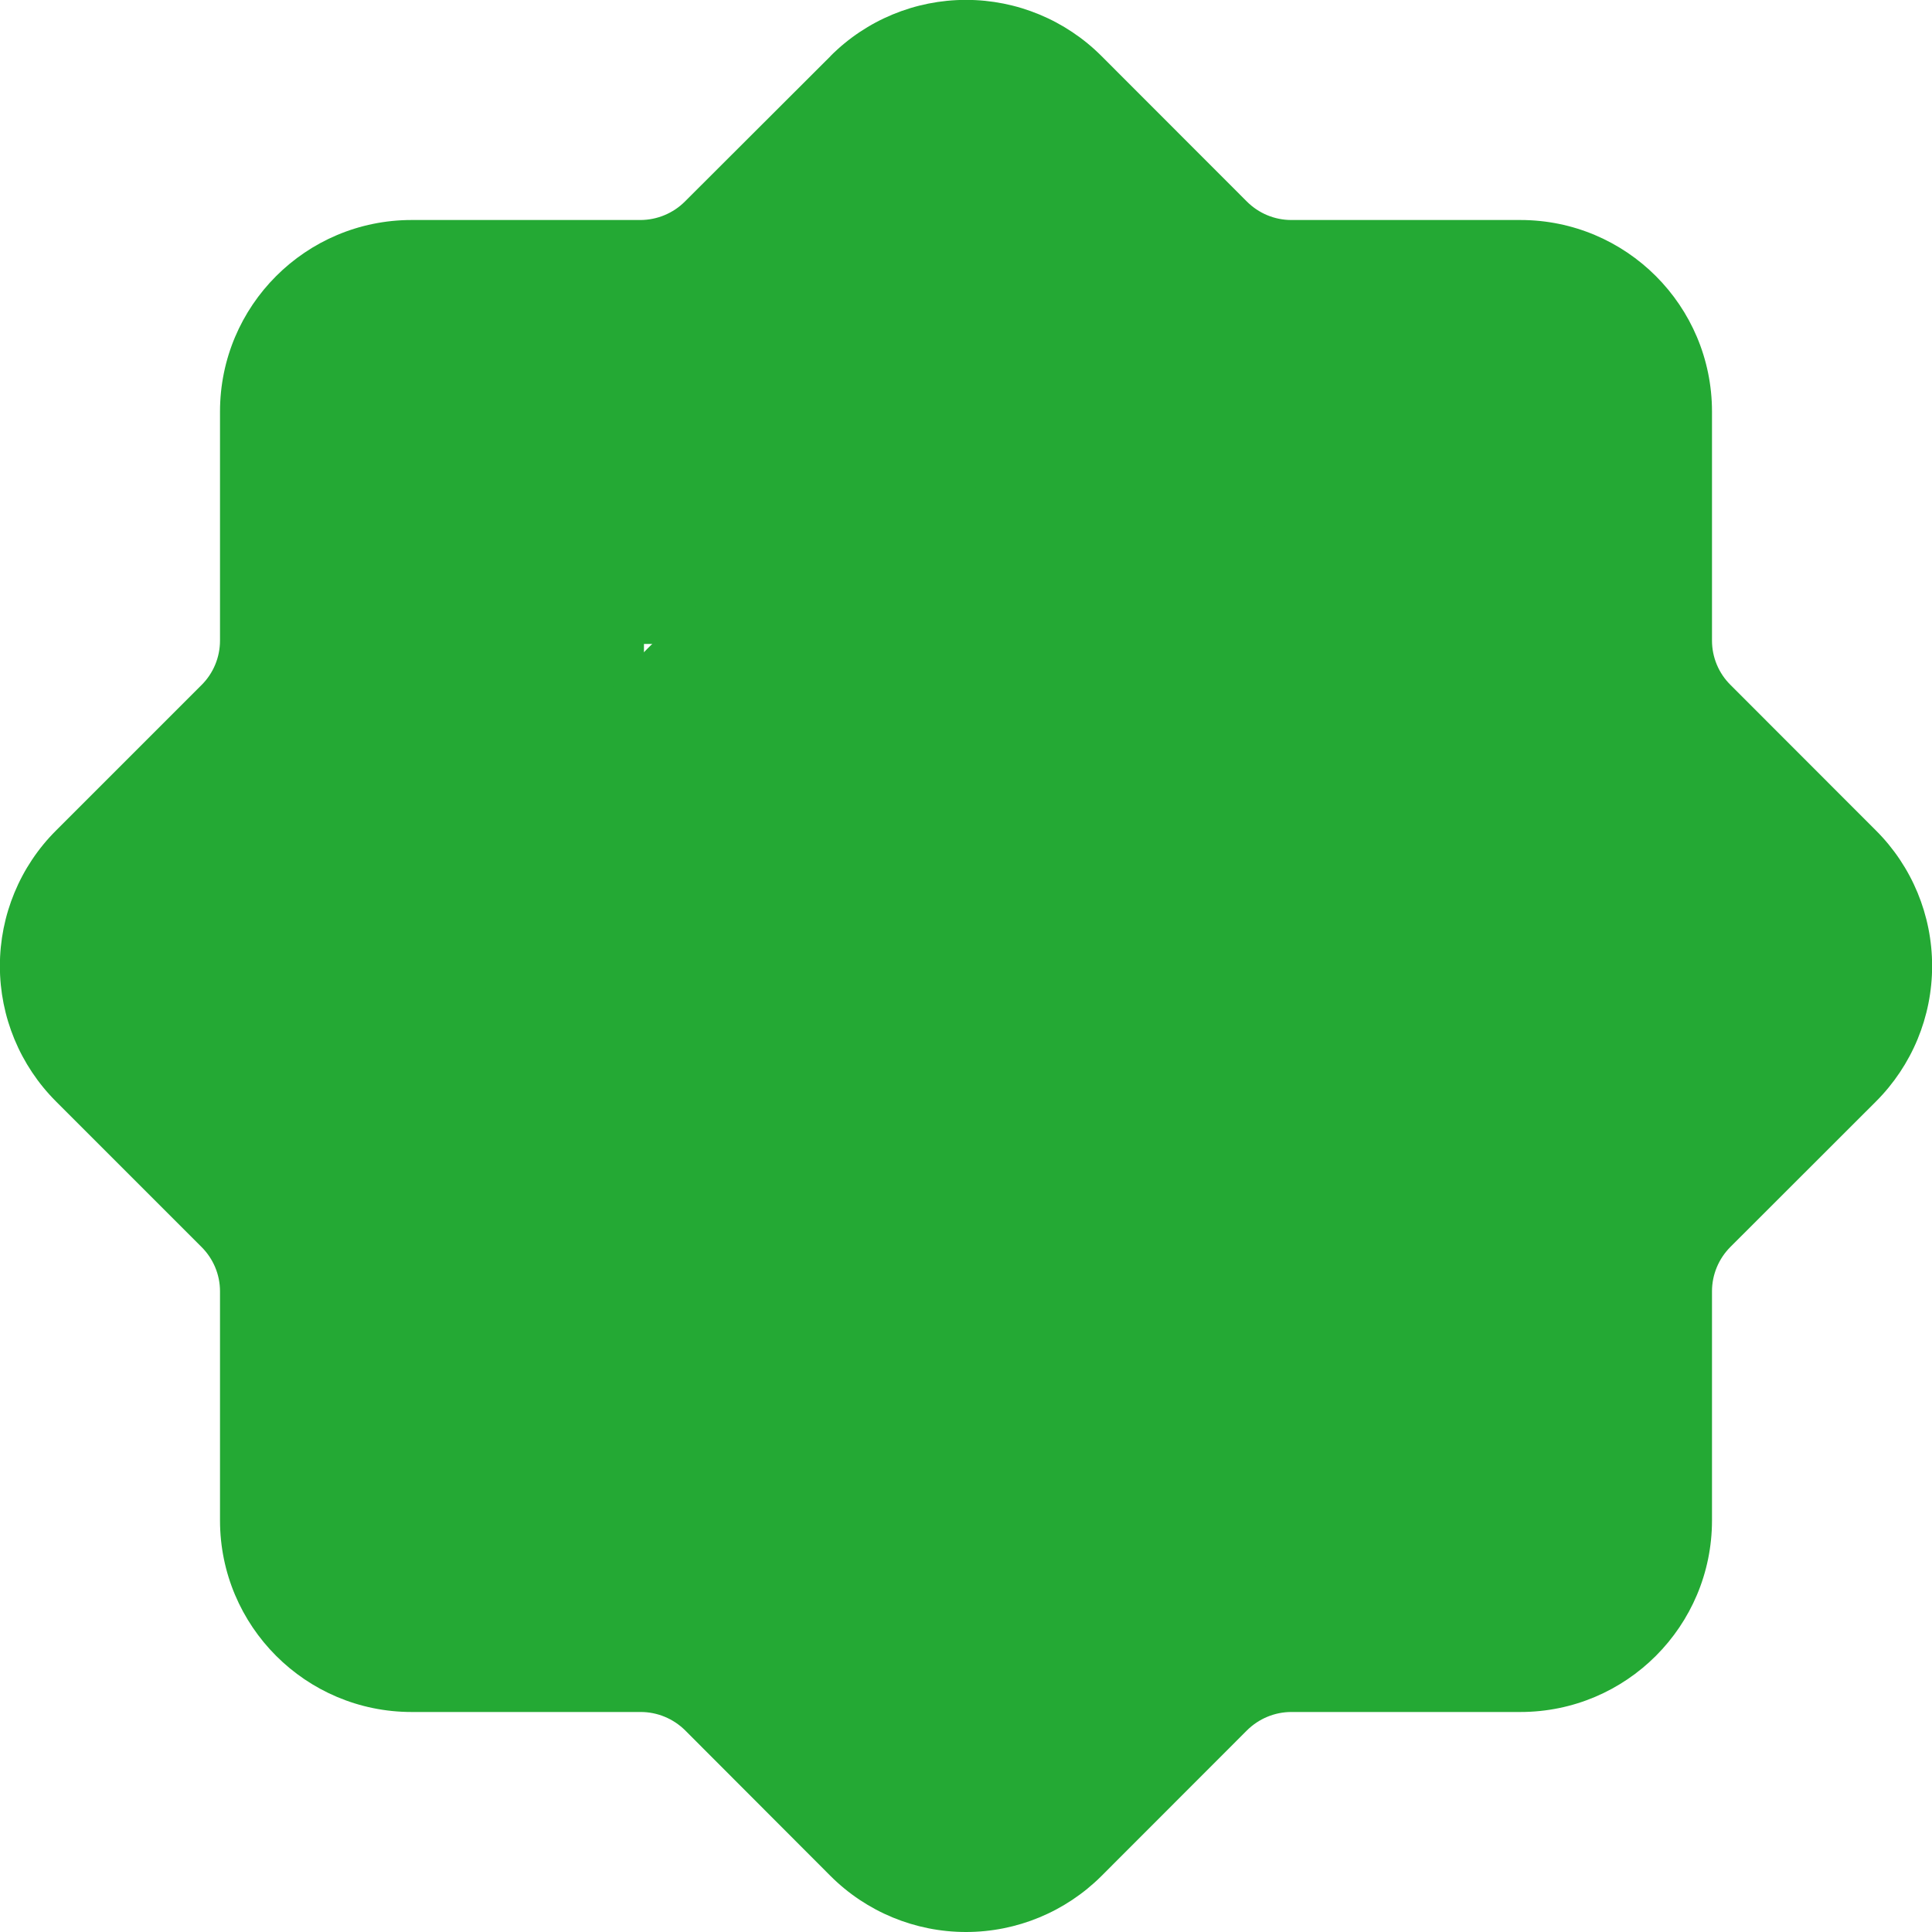
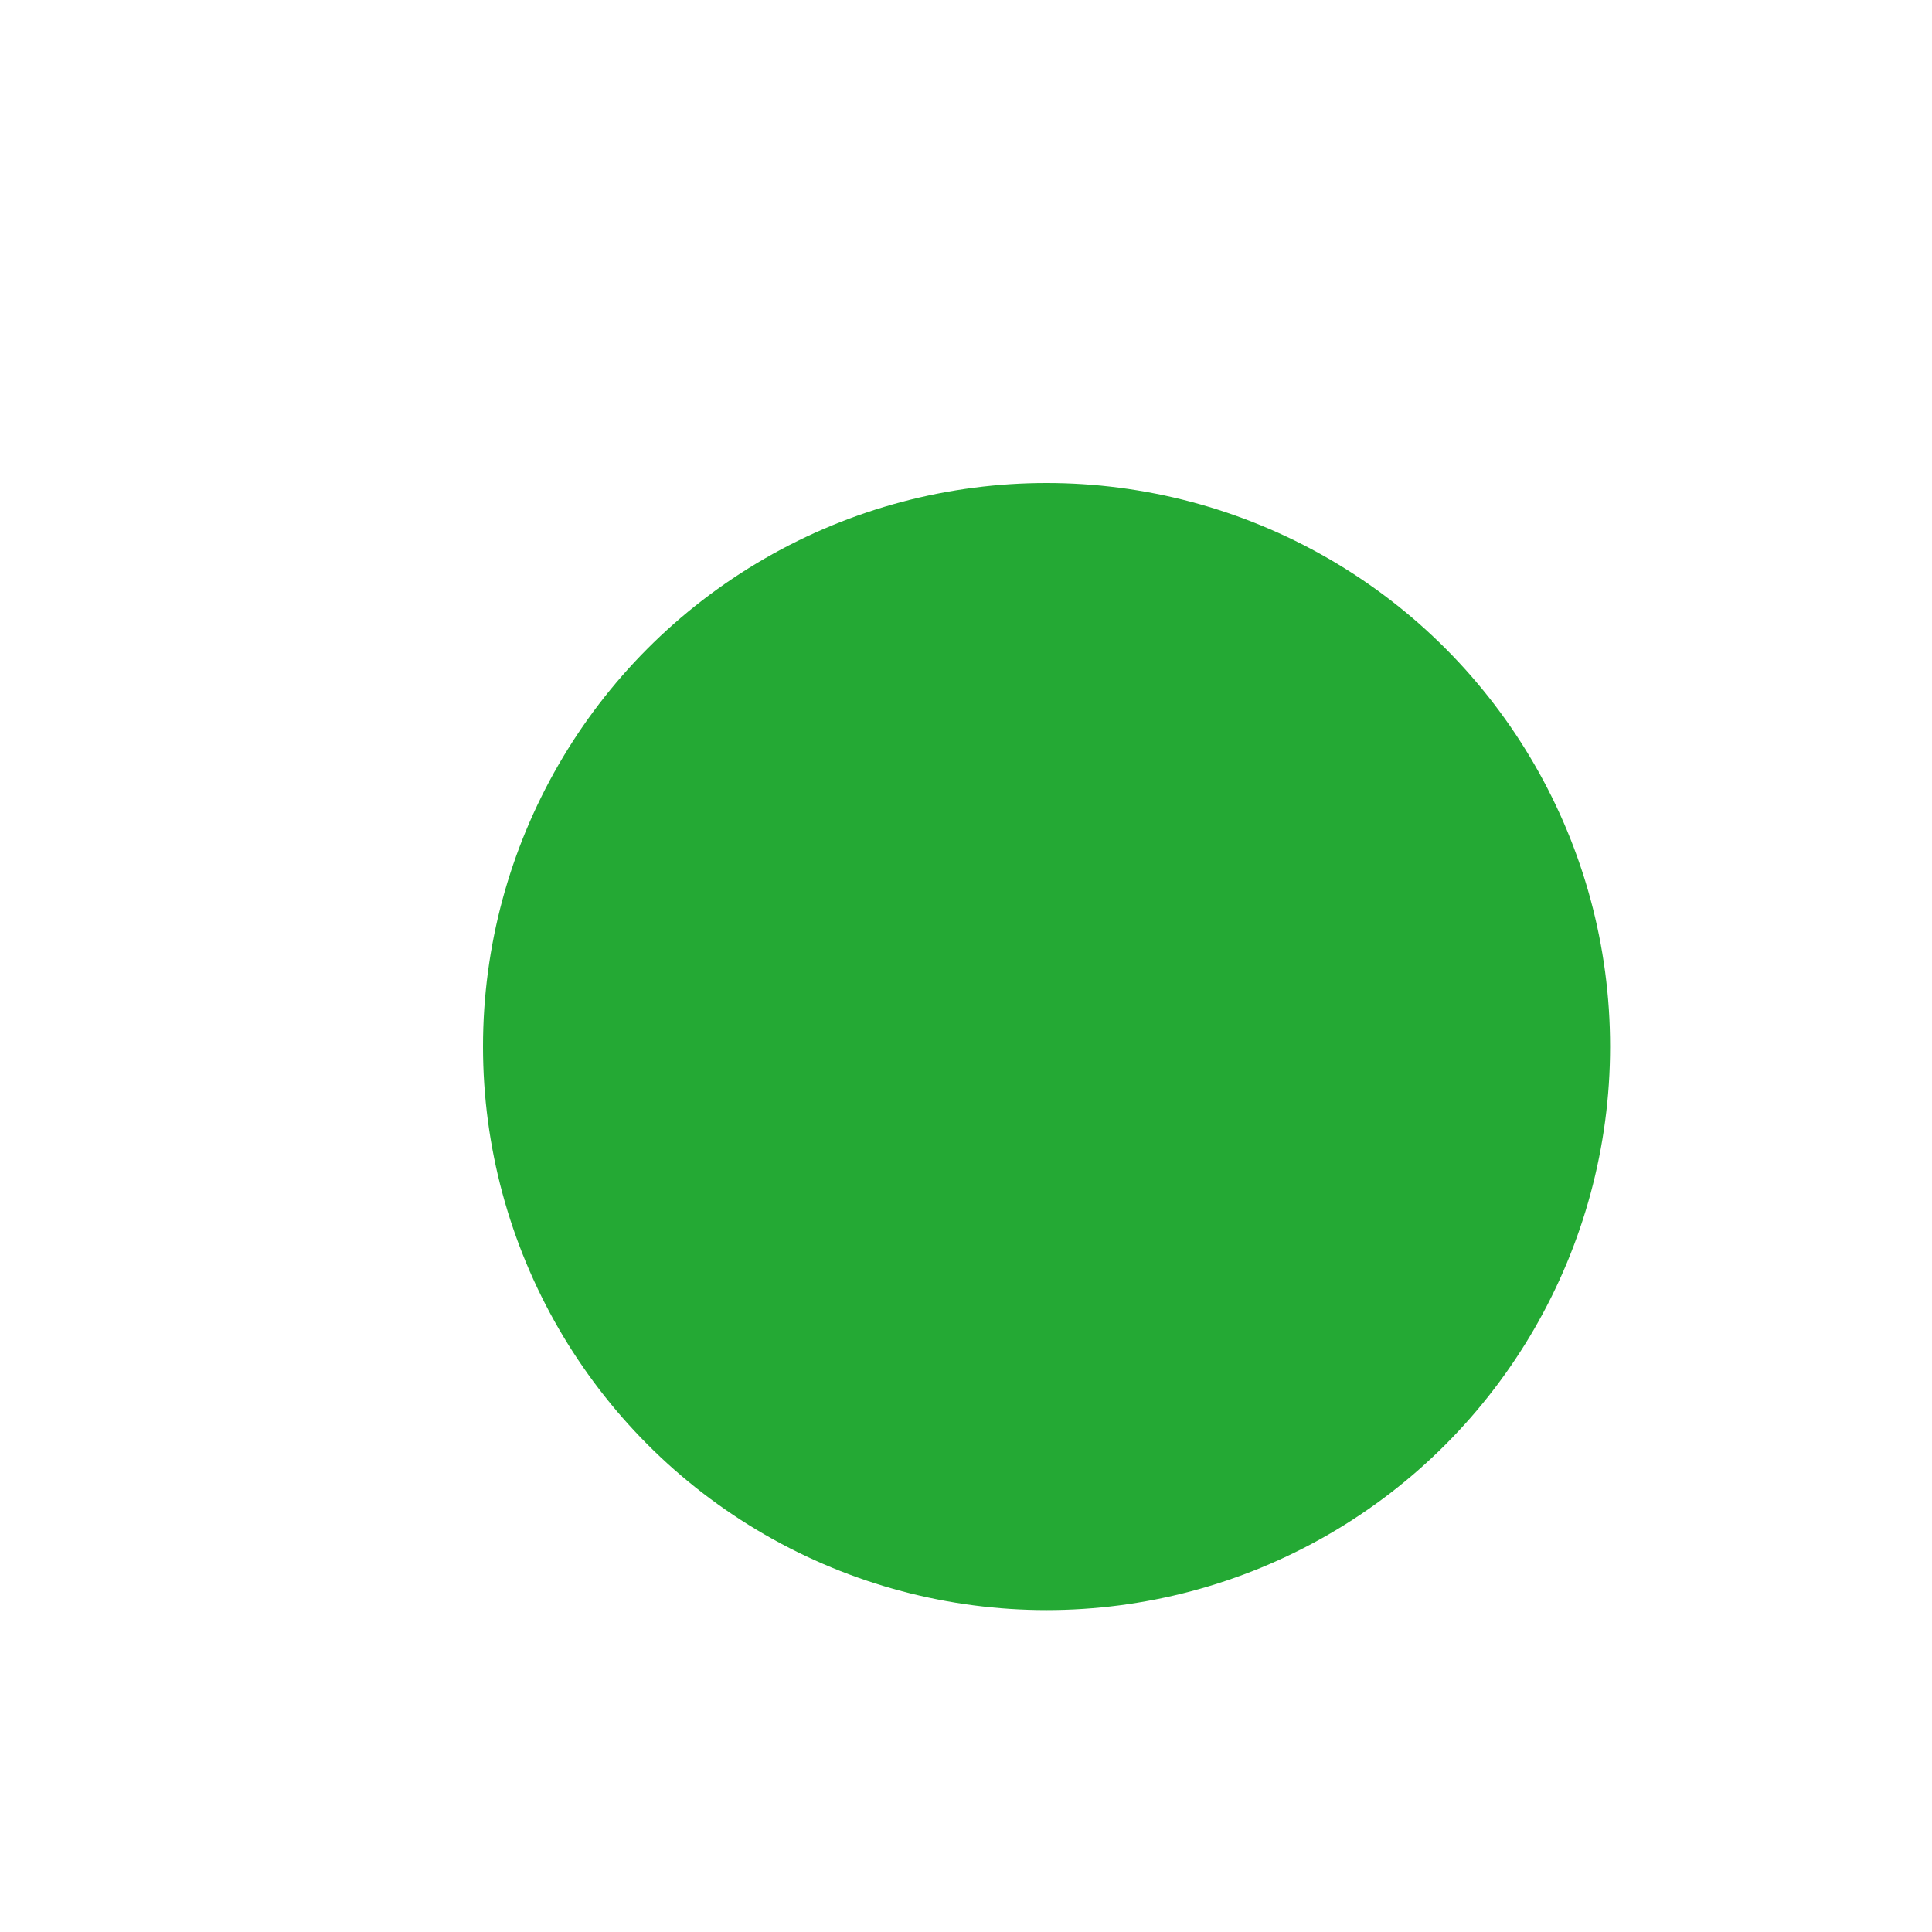
<svg xmlns="http://www.w3.org/2000/svg" width="16" height="16" viewBox="0 0 16 16" fill="none">
-   <path fill-rule="evenodd" clip-rule="evenodd" d="M6.878 0.465L5.672 1.669C5.575 1.766 5.443 1.821 5.306 1.822H3.409C2.532 1.822 1.822 2.532 1.822 3.409V5.305C1.822 5.443 1.767 5.576 1.669 5.673L0.464 6.878C0.166 7.175 -0.001 7.579 -0.001 8C-0.001 8.421 0.166 8.824 0.464 9.122L1.669 10.327C1.767 10.425 1.822 10.556 1.822 10.694V12.591C1.822 13.467 2.532 14.178 3.409 14.178H5.306C5.444 14.178 5.576 14.233 5.674 14.33L6.878 15.536C7.175 15.833 7.579 16 8 16C8.421 16 8.824 15.833 9.122 15.536L10.327 14.33C10.425 14.233 10.557 14.178 10.694 14.178H12.591C13.468 14.178 14.178 13.467 14.178 12.591V10.694C14.178 10.556 14.233 10.424 14.331 10.326L15.536 9.122C15.834 8.824 16.001 8.421 16.001 8C16.001 7.579 15.834 7.175 15.536 6.878L14.331 5.672C14.233 5.575 14.178 5.443 14.178 5.305V3.409C14.178 2.532 13.468 1.822 12.591 1.822H10.694C10.556 1.822 10.424 1.767 10.326 1.669L9.122 0.464C8.824 0.166 8.421 -0.001 8 -0.001C7.579 -0.001 7.175 0.166 6.878 0.464V0.465ZM4.956 10.289L10.289 4.955L11.044 5.711L5.711 11.044L4.956 10.289ZM5.333 5.333V6.4H6.4V5.333H5.333ZM9.6 10.666H10.667V9.6H9.6V10.666Z" fill="#24A934" />
  <circle cx="8.667" cy="8.667" r="4.667" fill="#24A934" />
</svg>